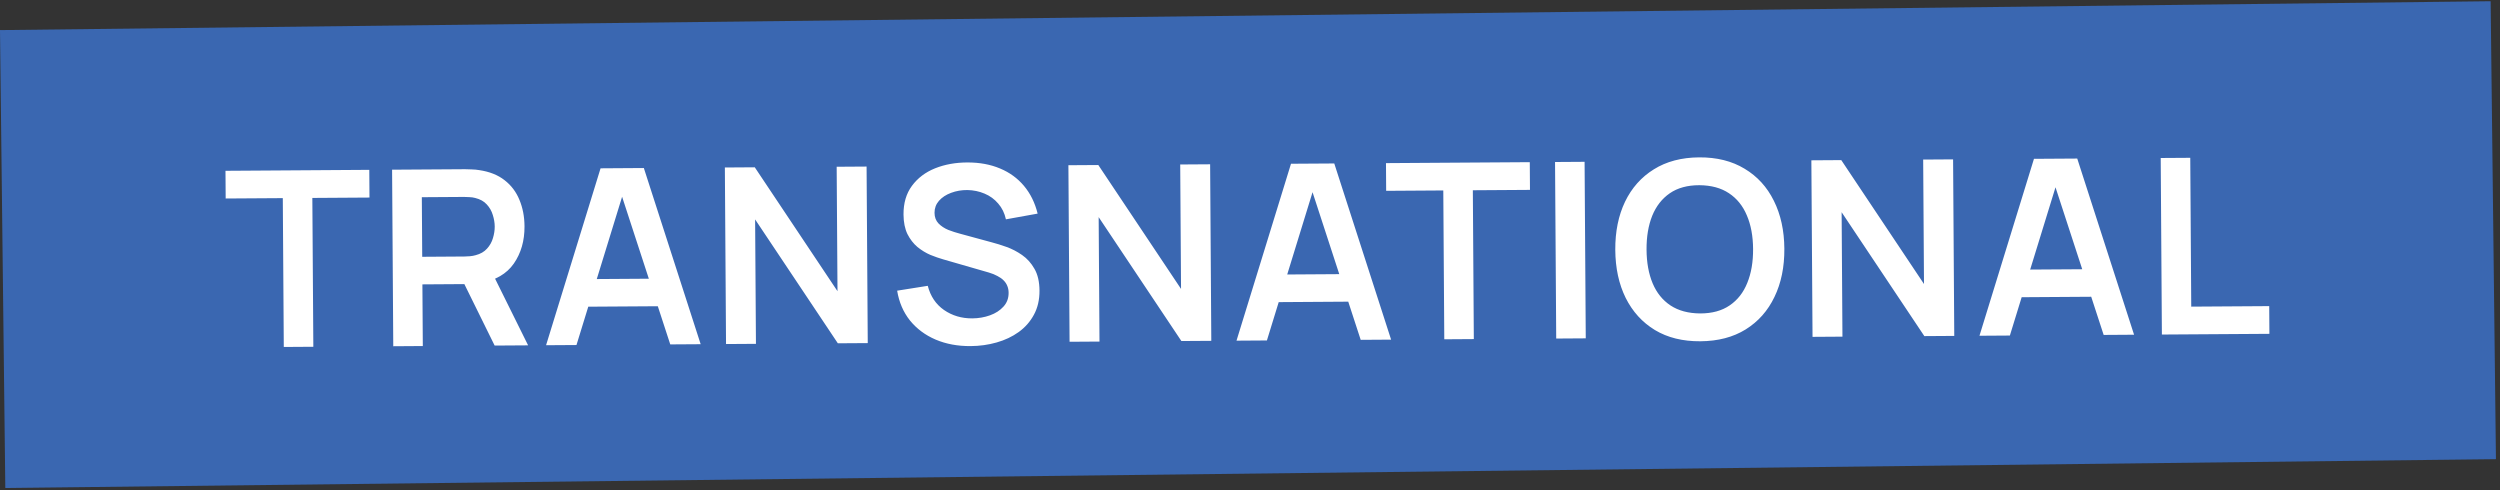
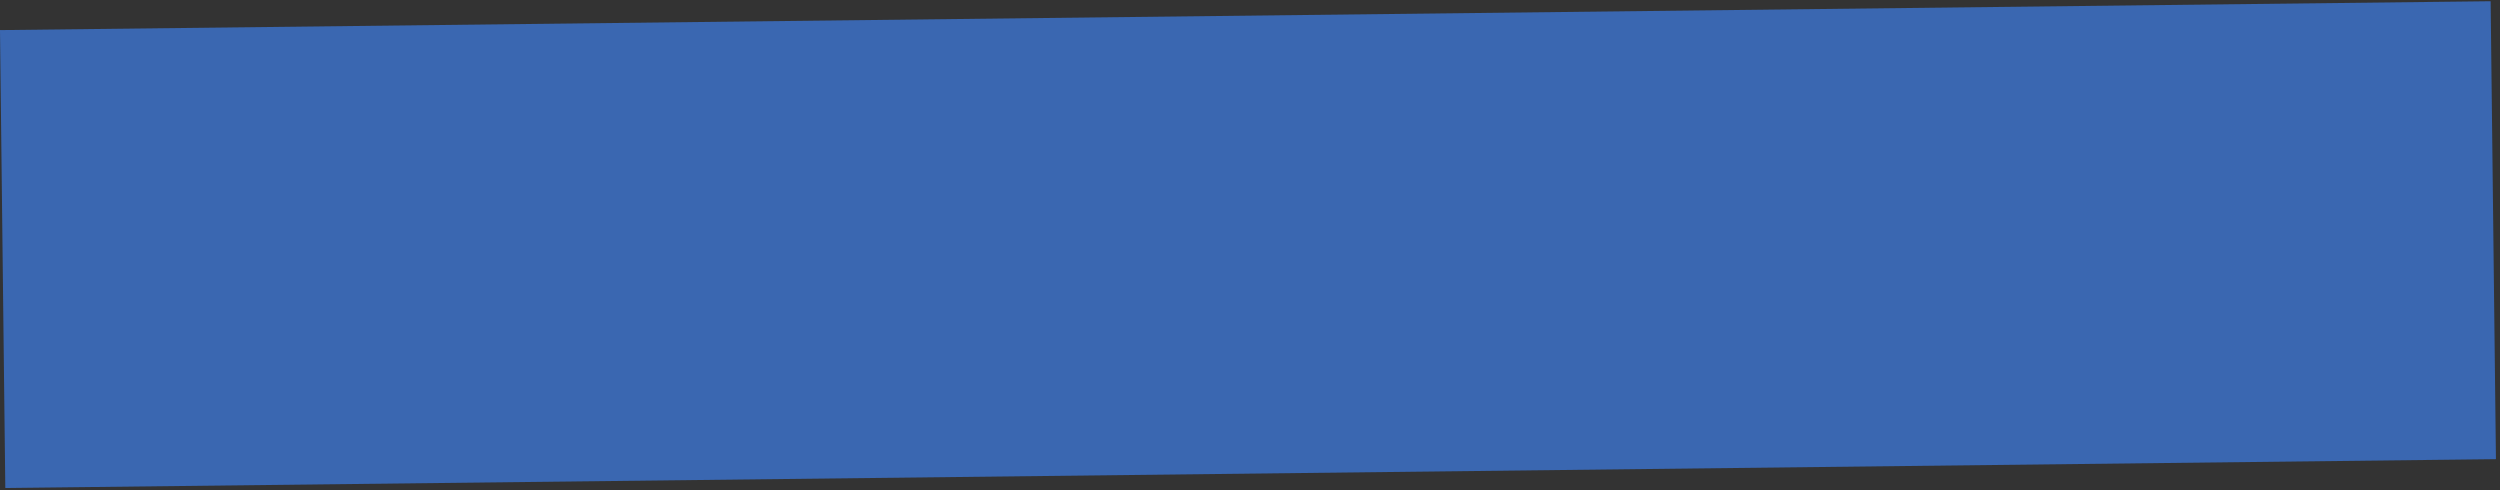
<svg xmlns="http://www.w3.org/2000/svg" width="469" height="92" viewBox="0 0 469 92" fill="none">
  <rect x="0" y="0" width="469" height="92" fill="#333333" stroke="none" />
  <rect width="467.274" height="85.913" transform="translate(0 5.646) rotate(-0.664)" fill="#3A67B1" />
-   <path d="M53.238 65.09L53.053 37.169L42.335 37.239L42.301 32.042L69.279 31.863L69.314 37.061L58.596 37.132L58.781 65.053L53.238 65.09ZM73.776 64.954L73.557 31.835L87.241 31.744C87.563 31.742 87.978 31.755 88.484 31.782C88.99 31.794 89.458 31.837 89.888 31.911C91.806 32.19 93.39 32.815 94.638 33.788C95.902 34.761 96.838 35.997 97.446 37.496C98.069 38.979 98.386 40.633 98.398 42.458C98.416 45.156 97.749 47.484 96.398 49.44C95.046 51.381 92.961 52.591 90.142 53.07L87.775 53.292L79.242 53.349L79.319 64.917L73.776 64.954ZM92.796 64.828L86.175 51.394L91.802 50.114L99.075 64.787L92.796 64.828ZM79.208 48.174L87.12 48.121C87.426 48.119 87.771 48.102 88.154 48.069C88.537 48.035 88.89 47.972 89.211 47.878C90.13 47.642 90.848 47.23 91.365 46.644C91.898 46.058 92.269 45.396 92.479 44.659C92.704 43.921 92.814 43.2 92.81 42.495C92.805 41.789 92.685 41.069 92.45 40.335C92.231 39.585 91.851 38.921 91.31 38.342C90.785 37.762 90.062 37.361 89.14 37.137C88.817 37.047 88.465 36.996 88.081 36.983C87.698 36.955 87.352 36.942 87.046 36.944L79.134 36.996L79.208 48.174ZM102.442 64.764L112.665 31.576L120.784 31.522L131.445 64.573L125.741 64.61L116.068 34.958L117.31 34.95L108.146 64.727L102.442 64.764ZM108.214 57.55L108.179 52.375L125.567 52.26L125.601 57.435L108.214 57.55ZM136.203 64.541L135.984 31.422L141.596 31.385L157.114 54.628L156.959 31.283L162.571 31.246L162.79 64.365L157.178 64.402L141.66 41.16L141.815 64.504L136.203 64.541ZM182.083 64.928C179.66 64.944 177.473 64.537 175.52 63.706C173.582 62.876 171.98 61.682 170.712 60.127C169.46 58.556 168.658 56.69 168.306 54.531L174.05 53.619C174.554 55.578 175.568 57.089 177.093 58.153C178.634 59.216 180.4 59.741 182.394 59.728C183.574 59.72 184.685 59.528 185.725 59.154C186.765 58.779 187.605 58.236 188.244 57.527C188.899 56.817 189.223 55.949 189.216 54.921C189.213 54.461 189.134 54.04 188.978 53.658C188.822 53.26 188.589 52.909 188.281 52.605C187.987 52.3 187.602 52.026 187.125 51.784C186.663 51.526 186.125 51.308 185.511 51.128L176.938 48.654C176.201 48.445 175.402 48.166 174.541 47.819C173.695 47.457 172.887 46.964 172.116 46.34C171.36 45.701 170.734 44.893 170.237 43.915C169.755 42.921 169.509 41.696 169.499 40.239C169.485 38.108 170.01 36.318 171.074 34.87C172.153 33.406 173.602 32.308 175.422 31.575C177.257 30.842 179.294 30.476 181.533 30.477C183.803 30.477 185.829 30.855 187.613 31.609C189.396 32.349 190.891 33.435 192.096 34.869C193.302 36.302 194.157 38.037 194.661 40.073L188.711 41.147C188.458 39.984 187.976 38.998 187.265 38.19C186.57 37.366 185.715 36.743 184.7 36.321C183.7 35.898 182.633 35.675 181.498 35.652C180.394 35.644 179.368 35.819 178.42 36.178C177.487 36.522 176.731 37.017 176.153 37.665C175.59 38.313 175.311 39.066 175.317 39.925C175.322 40.738 175.572 41.403 176.066 41.921C176.56 42.424 177.168 42.826 177.891 43.128C178.629 43.414 179.374 43.655 180.127 43.849L186.071 45.466C186.885 45.675 187.8 45.961 188.814 46.322C189.829 46.683 190.806 47.19 191.745 47.843C192.685 48.497 193.457 49.358 194.062 50.427C194.683 51.496 194.998 52.859 195.009 54.515C195.021 56.232 194.67 57.745 193.958 59.053C193.262 60.346 192.31 61.425 191.105 62.292C189.899 63.159 188.516 63.812 186.955 64.251C185.409 64.691 183.785 64.916 182.083 64.928ZM200.651 64.115L200.432 30.996L206.044 30.959L221.562 54.201L221.408 30.857L227.02 30.82L227.239 63.939L221.627 63.976L206.109 40.733L206.263 64.078L200.651 64.115ZM231.968 63.908L242.191 30.719L250.31 30.666L260.971 63.716L255.267 63.754L245.595 34.101L246.837 34.093L237.672 63.87L231.968 63.908ZM237.74 56.693L237.706 51.519L255.093 51.404L255.127 56.578L237.74 56.693ZM270.947 63.65L270.762 35.728L260.044 35.799L260.01 30.602L286.988 30.423L287.023 35.621L276.305 35.692L276.489 63.613L270.947 63.65ZM291.945 63.511L291.726 30.392L297.268 30.355L297.488 63.474L291.945 63.511ZM318.988 64.022C315.676 64.044 312.835 63.342 310.464 61.916C308.093 60.475 306.263 58.464 304.973 55.881C303.699 53.298 303.05 50.297 303.027 46.877C303.005 43.458 303.614 40.449 304.854 37.849C306.109 35.249 307.913 33.221 310.265 31.764C312.616 30.292 315.448 29.545 318.76 29.523C322.072 29.501 324.913 30.211 327.284 31.652C329.67 33.077 331.501 35.081 332.775 37.664C334.065 40.247 334.721 43.248 334.744 46.668C334.766 50.087 334.15 53.096 332.894 55.696C331.654 58.296 329.851 60.332 327.484 61.804C325.132 63.261 322.3 64 318.988 64.022ZM318.954 58.801C321.177 58.802 323.021 58.299 324.487 57.293C325.968 56.286 327.07 54.876 327.794 53.062C328.533 51.247 328.895 49.129 328.879 46.706C328.863 44.284 328.473 42.186 327.71 40.412C326.962 38.623 325.841 37.235 324.348 36.248C322.869 35.261 321.018 34.76 318.795 34.744C316.571 34.743 314.727 35.246 313.261 36.252C311.796 37.259 310.694 38.669 309.954 40.483C309.23 42.298 308.876 44.416 308.892 46.839C308.908 49.261 309.29 51.367 310.038 53.156C310.786 54.93 311.899 56.31 313.378 57.297C314.871 58.284 316.73 58.785 318.954 58.801ZM340.031 63.193L339.812 30.074L345.424 30.037L360.942 53.279L360.788 29.935L366.4 29.898L366.619 63.017L361.007 63.054L345.489 39.811L345.643 63.156L340.031 63.193ZM371.348 62.986L381.571 29.797L389.69 29.744L400.351 62.794L394.647 62.832L384.974 33.179L386.216 33.171L377.052 62.948L371.348 62.986ZM377.12 55.772L377.085 50.597L394.473 50.482L394.507 55.657L377.12 55.772ZM405.569 62.76L405.35 29.64L410.893 29.604L411.077 57.525L425.705 57.428L425.739 62.626L405.569 62.76Z" fill="white" />
</svg>